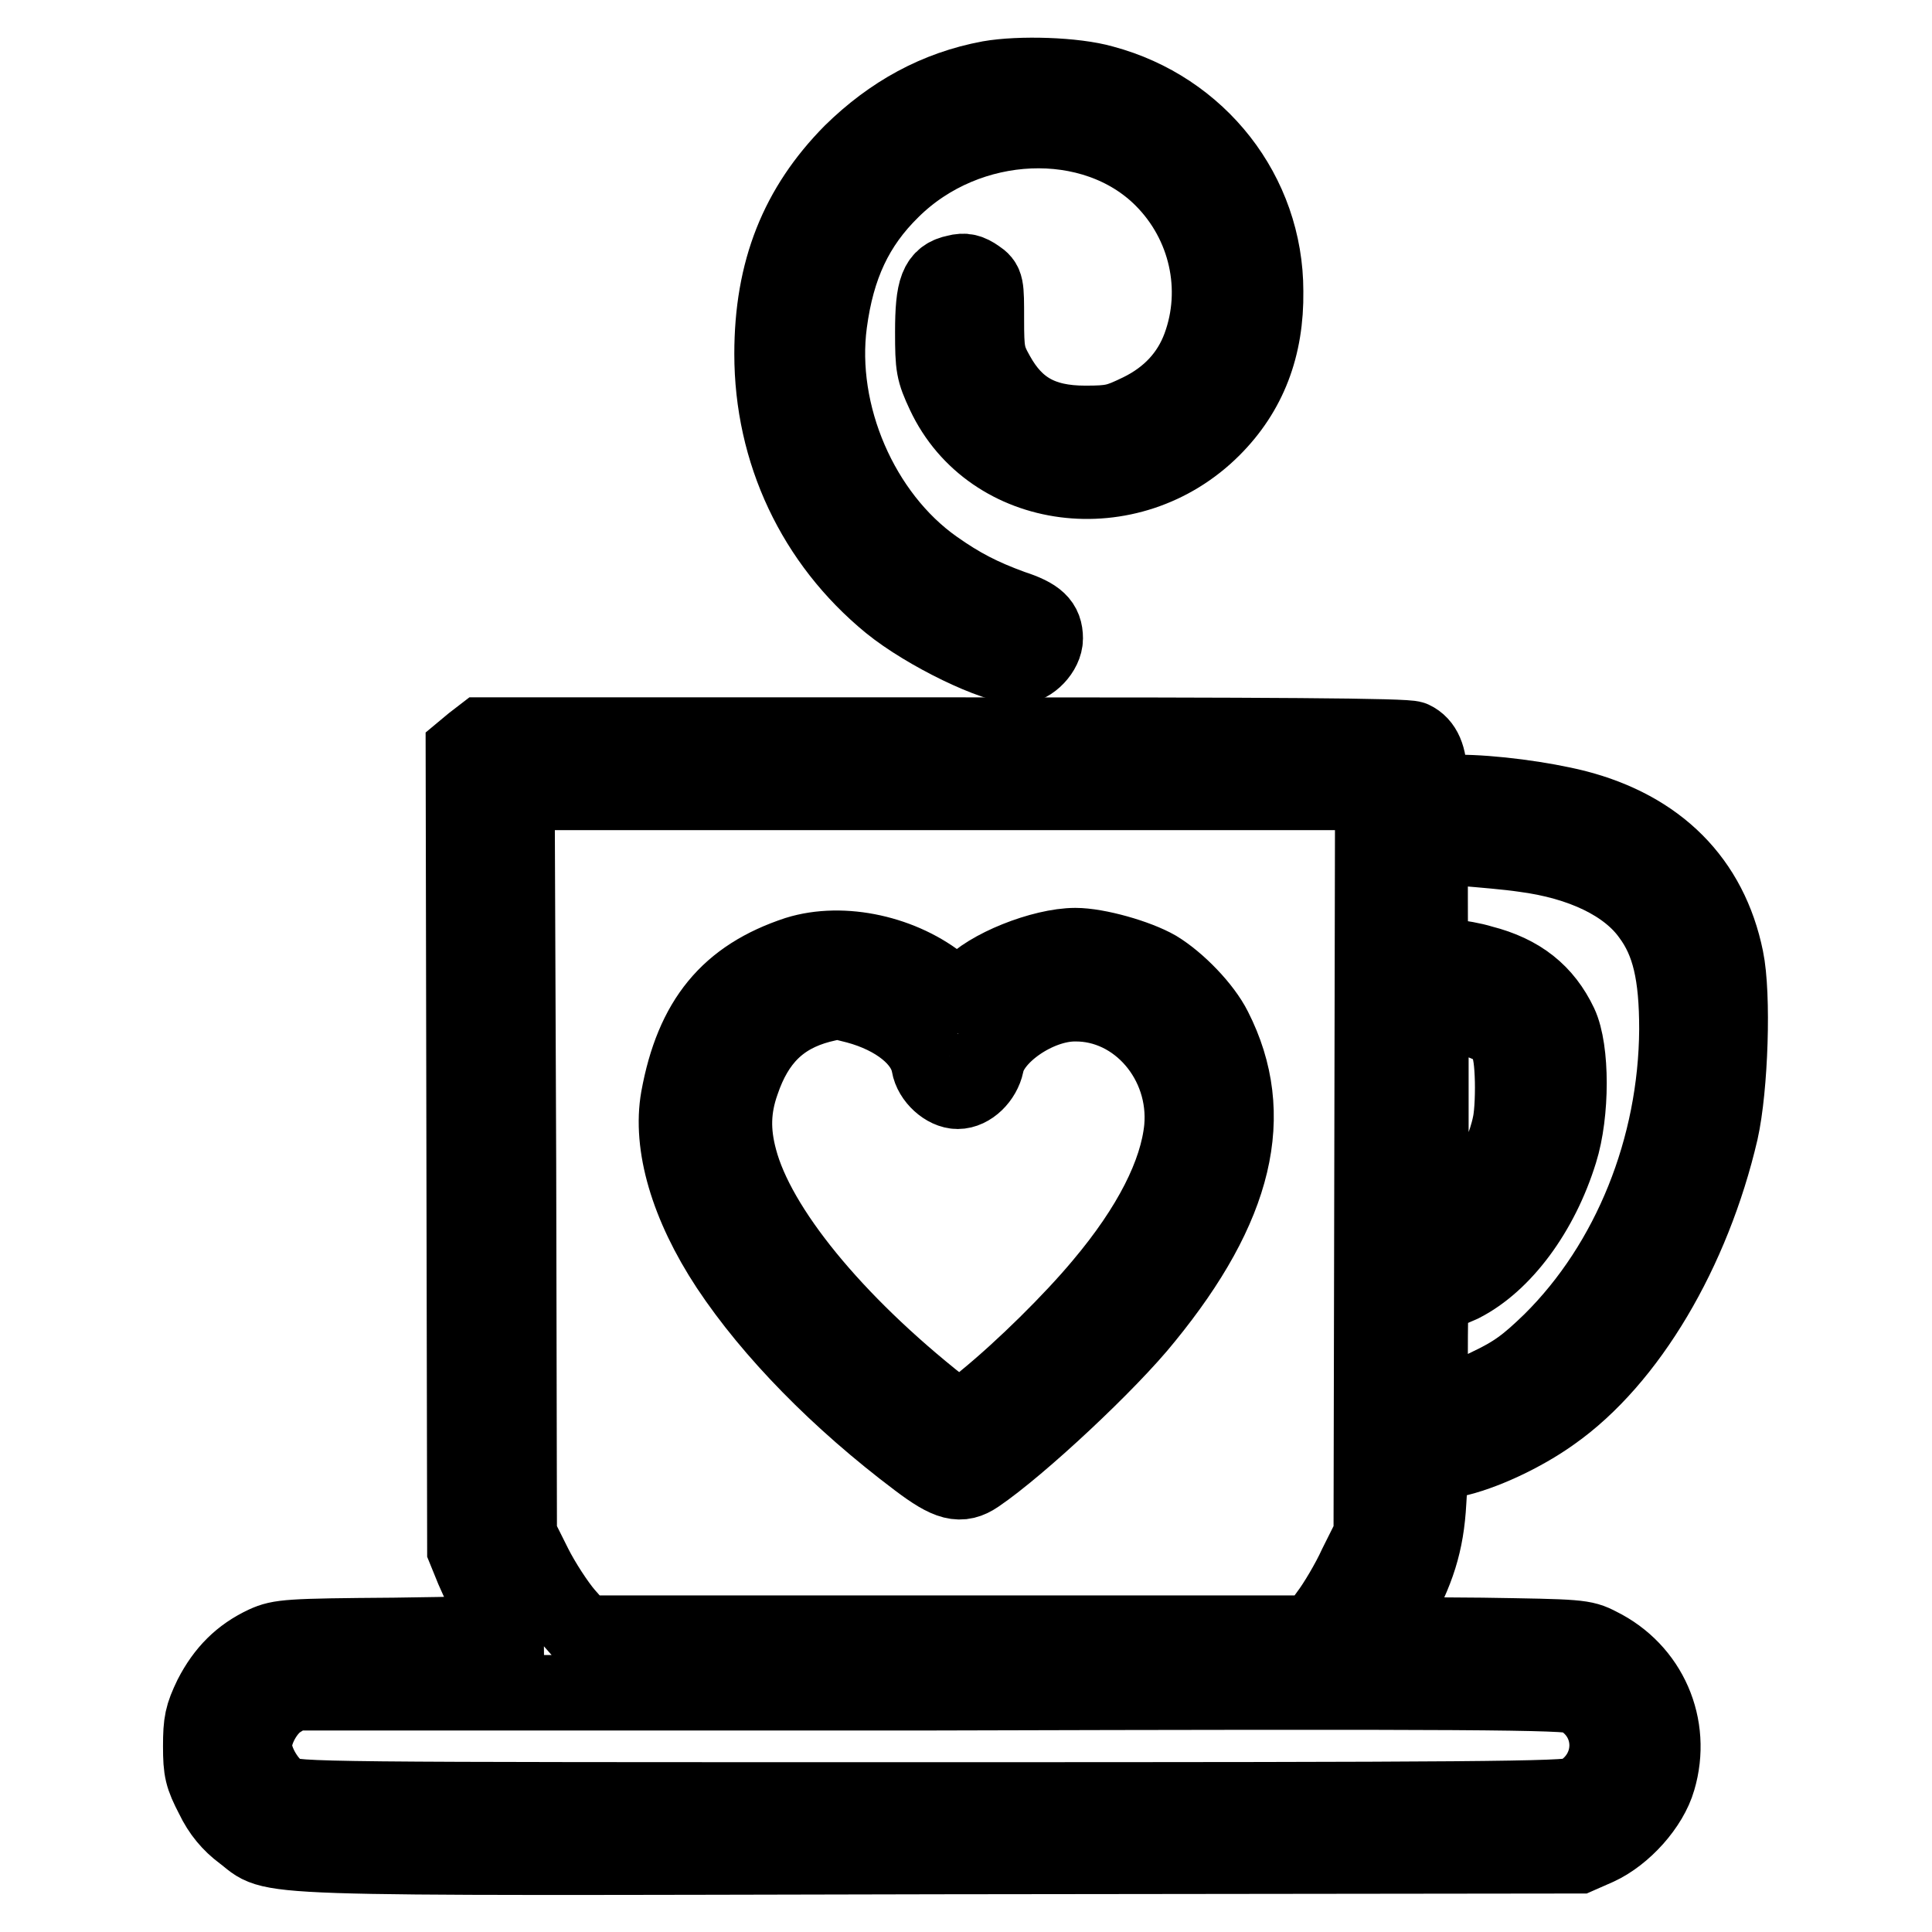
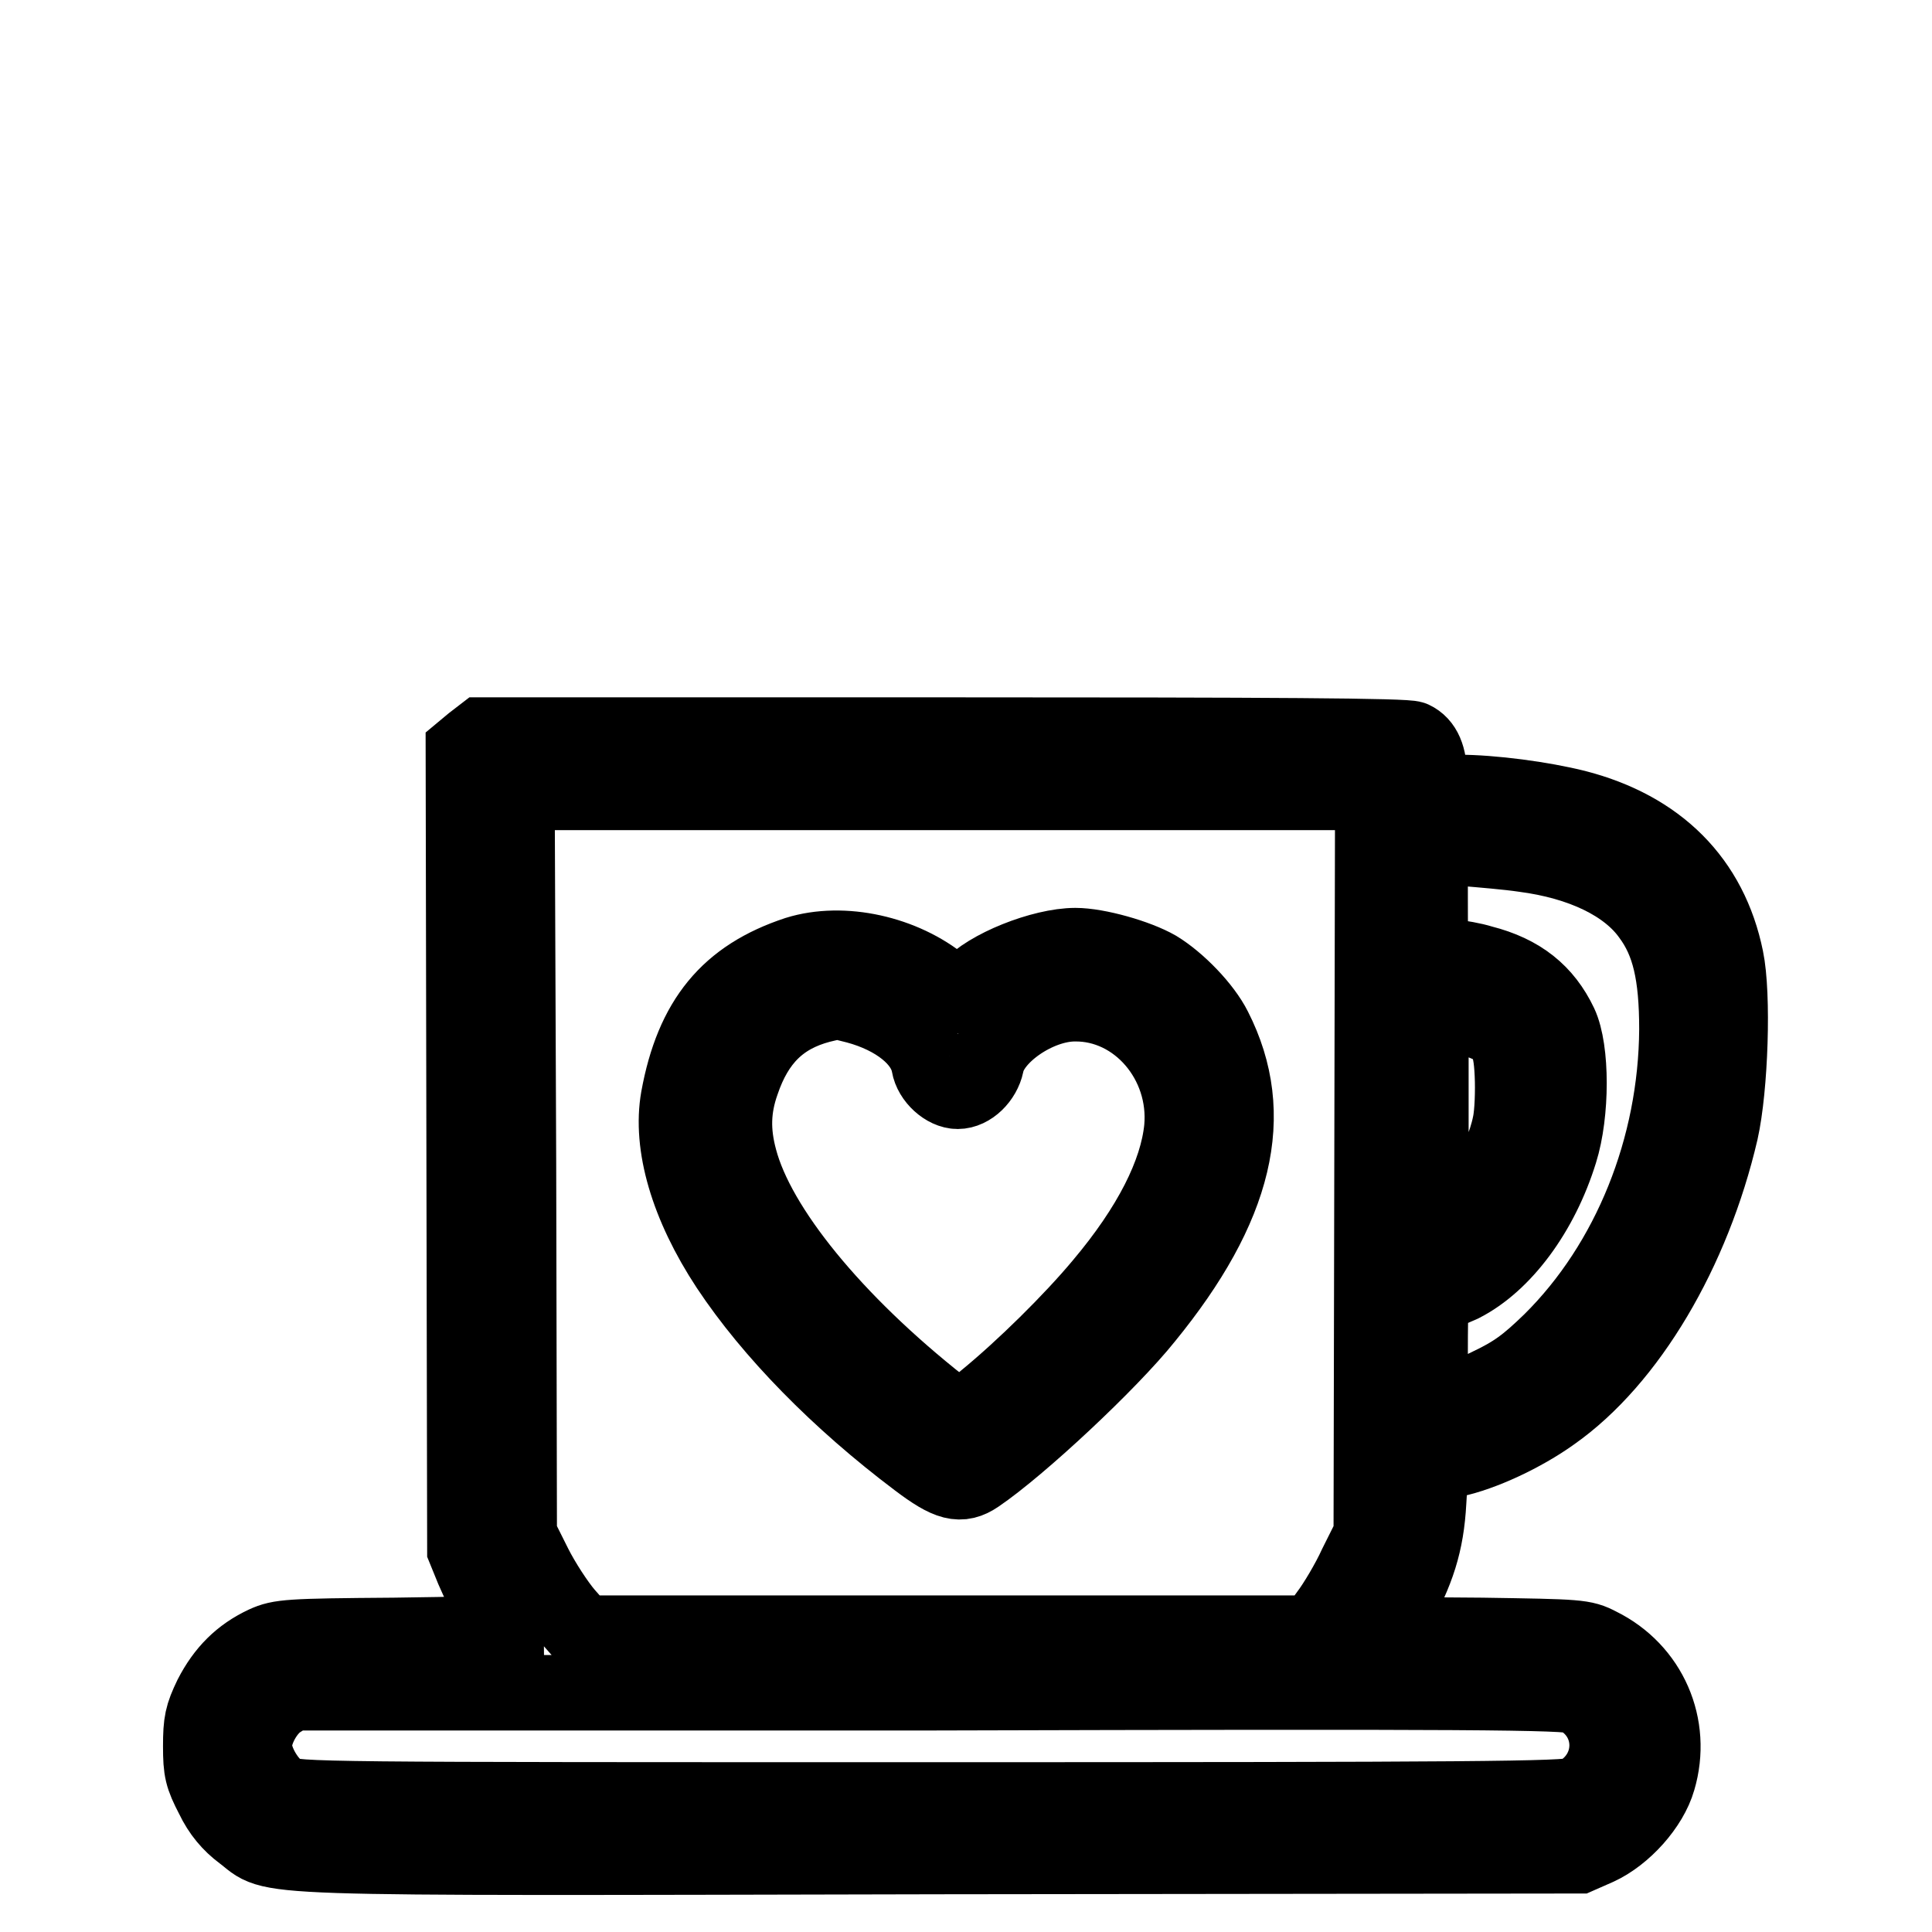
<svg xmlns="http://www.w3.org/2000/svg" version="1.1" x="0px" y="0px" viewBox="0 0 256 256" enable-background="new 0 0 256 256" xml:space="preserve">
  <g>
    <g>
      <g>
-         <path stroke-width="10" fill-opacity="0" stroke="#000000" d="M131.1,10.4c-7,1.3-13,4.6-18.3,9.8c-7.1,7.2-10.5,15.6-10.5,26.7c0,13,5.6,24.9,15.6,33.1c4.8,3.9,13.9,8.3,17.1,8.3c1.6,0,3.5-2,3.5-3.7c0-2-1-3-4.4-4.1c-4.1-1.5-6.8-2.9-10.2-5.3c-9.8-6.9-15.6-20.4-14-32.4c1-7.5,3.5-12.9,8.3-17.6c10-9.9,26.7-10.6,35.8-1.5c5.9,5.9,7.8,14.6,5,22.2c-1.4,3.8-4.1,6.7-8,8.6c-2.9,1.4-3.6,1.6-7.2,1.6c-5.8,0-9.2-2-11.7-6.5c-1.3-2.3-1.4-3-1.4-7.3c0-4.5,0-4.8-1.2-5.6c-1-0.7-1.7-0.9-2.8-0.6c-2.5,0.5-3.1,2.1-3.1,7.9c0,4.6,0.1,5.2,1.5,8.2c6.2,13.2,24.6,15.6,35.6,4.6c4.8-4.8,7.1-10.8,7-18.2c0-13-8.8-24.2-21.5-27.6C142.4,9.9,135.1,9.7,131.1,10.4z" />
        <path stroke-width="10" fill-opacity="0" stroke="#000000" d="M62.6,98.4l-1.2,1l0.1,52.9l0.1,53l1.1,2.7c0.6,1.4,1.8,3.9,2.7,5.4c0.9,1.5,1.7,2.9,1.7,3c0,0-6.7,0.2-14.9,0.3c-14,0.1-15.1,0.2-17.1,1.1c-3.2,1.5-5.4,3.7-7.1,7c-1.2,2.5-1.4,3.4-1.4,6.6c0,3.2,0.2,4,1.6,6.7c1,2.1,2.3,3.6,3.9,4.8c4.7,3.5-1.8,3.3,92.6,3.1l84.5-0.1l2.5-1.1c3.5-1.6,7-5.5,8-9c2.1-7.1-1.1-14.5-7.8-17.8c-2.1-1.1-2.7-1.1-15.5-1.3l-13.2-0.1l1.6-3c3-5.4,4.2-9.1,4.5-14.6l0.3-5l3-0.6c3.8-0.8,9.2-3.3,13.1-6.1c10.1-7.1,18.6-21.5,22.3-37.4c1.3-5.8,1.7-18.1,0.7-22.9c-2.1-10.3-9-17.2-19.9-20c-4.4-1.1-11-2-15.7-2h-3.7v-2.1c0-2.6-0.7-4.3-2.2-5c-0.8-0.4-18.5-0.5-62.3-0.5H63.9L62.6,98.4z M181.8,154.2l-0.1,49.2l-2,4c-1,2.2-2.8,5.2-3.8,6.5l-1.8,2.5h-48.4H77.2l-2.2-2.5c-1.2-1.4-3.1-4.3-4.2-6.5l-2-4l-0.1-49.2L68.5,105h56.7h56.7L181.8,154.2z M201.9,113.2c7.7,1,13.7,3.9,16.7,8.1c2.6,3.5,3.6,7.8,3.6,15.1c-0.1,15.6-6.2,30.9-16.7,41.3c-3.2,3.1-4.8,4.3-8.4,6c-2.4,1.2-5.1,2.3-6,2.4l-1.6,0.3v-7.4c0-5.9,0.1-7.4,0.6-7.4c0.4,0,2-0.7,3.6-1.4c5.5-2.8,10.5-9.5,13-17.6c1.6-5.1,1.6-13.5,0-16.9c-2-4.2-5.2-6.8-10.3-8.1c-1.3-0.4-3-0.7-3.9-0.7c-3,0-3,0.1-3-7.7v-7.1l4.4,0.3C196.3,112.6,199.9,112.9,201.9,113.2z M196,135.3c3.4,1.2,4.2,2.5,4.4,7.1c0.1,2.1,0,5.1-0.3,6.5c-1.1,5.5-5.4,12.2-9,14.3l-1.5,0.9v-15.1V134l2.3,0.3C193,134.5,194.9,135,196,135.3z M208.9,224.8c5.4,2.8,5.4,10.1,0,13c-1.1,0.6-14.1,0.7-85.5,0.7c-81.1,0-84.3,0-85.9-0.9c-1.9-1-3.8-4.2-3.8-6.3c0-2,1.6-4.9,3.4-6l1.6-1h84.4C194.8,224.1,207.8,224.2,208.9,224.8z" />
        <path stroke-width="10" fill-opacity="0" stroke="#000000" d="M105.6,126.4c-9.1,3-13.8,8.7-15.7,19.1c-1.1,6.2,1.2,14.2,6.6,22.4c5.7,8.6,14.6,17.7,25.1,25.6c4.1,3.1,5.7,3.5,7.9,2c5.6-3.8,17.5-14.9,22.3-20.9c12-14.7,14.9-26.9,9.1-38.3c-1.4-2.8-4.8-6.3-7.6-8c-2.6-1.5-7.9-3-10.8-3c-4.4,0-11.7,2.9-14.1,5.7c-1.2,1.3-1.5,1.3-3.5-0.4C119.7,126.3,111.7,124.5,105.6,126.4z M113.5,133.3c5.2,1.4,9,4.4,9.6,7.8c0.3,1.8,2.2,3.5,3.8,3.5c1.7,0,3.4-1.7,3.8-3.6c0.7-3.8,6.8-8,11.7-8c8.3-0.1,15,7.7,14.2,16.5c-0.6,6-4.2,13.1-10.6,20.7c-4,4.8-10.4,11.1-15.4,15.2l-3.5,2.9l-2.4-2c-14.2-11.2-24.3-23.6-26.7-32.7c-1-3.7-0.9-6.8,0.3-10.2c1.9-5.6,5.1-8.8,10.4-10.2C111.2,132.6,110.7,132.6,113.5,133.3z" />
      </g>
    </g>
  </g>
</svg>